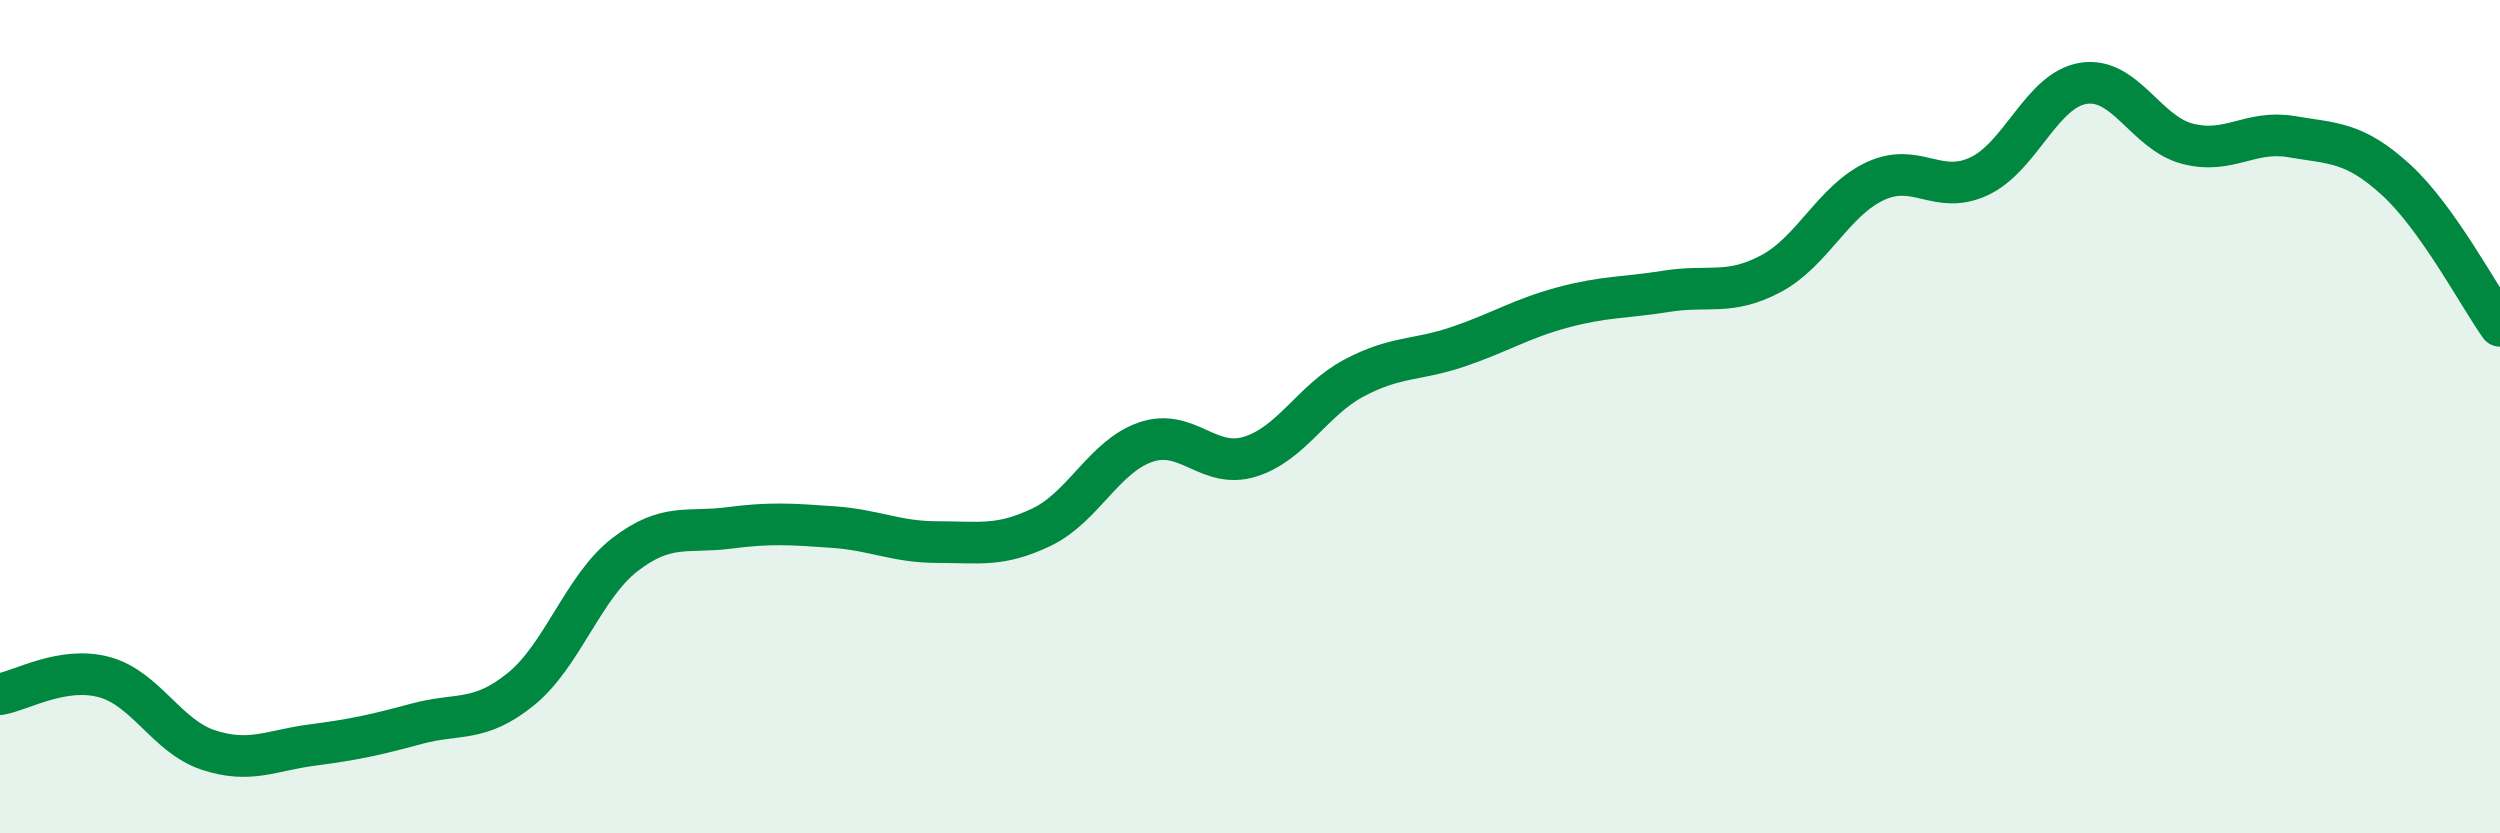
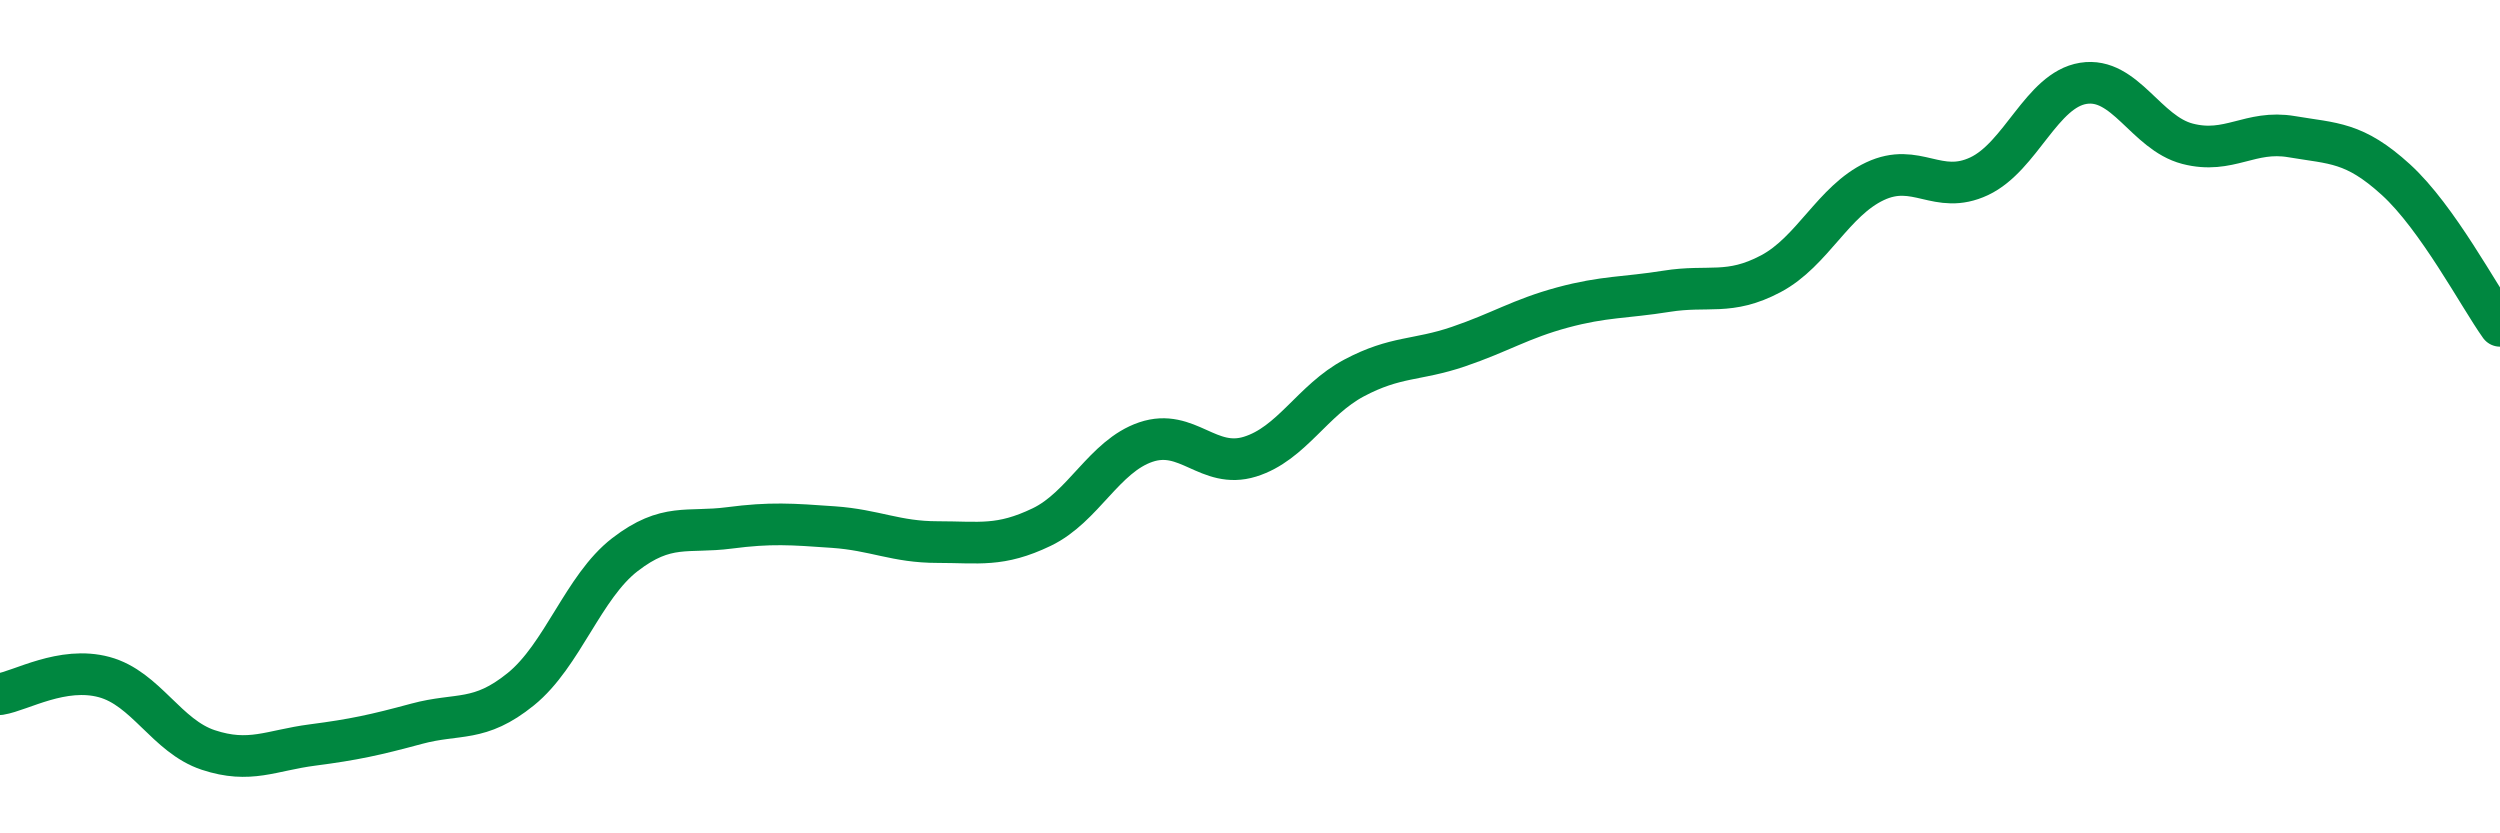
<svg xmlns="http://www.w3.org/2000/svg" width="60" height="20" viewBox="0 0 60 20">
-   <path d="M 0,16.66 C 0.5,16.58 1.5,15.98 2.5,16.25 C 3.5,16.52 4,17.67 5,18 C 6,18.33 6.5,18.01 7.5,17.88 C 8.5,17.75 9,17.64 10,17.37 C 11,17.1 11.5,17.35 12.5,16.54 C 13.5,15.73 14,14.08 15,13.31 C 16,12.54 16.5,12.8 17.5,12.67 C 18.5,12.54 19,12.58 20,12.65 C 21,12.72 21.5,13.01 22.5,13.01 C 23.5,13.01 24,13.13 25,12.65 C 26,12.17 26.5,10.95 27.5,10.61 C 28.5,10.27 29,11.27 30,10.96 C 31,10.65 31.5,9.6 32.5,9.07 C 33.5,8.54 34,8.66 35,8.32 C 36,7.98 36.5,7.65 37.5,7.38 C 38.5,7.11 39,7.15 40,6.99 C 41,6.83 41.5,7.1 42.5,6.57 C 43.5,6.04 44,4.82 45,4.35 C 46,3.88 46.5,4.7 47.5,4.23 C 48.5,3.76 49,2.16 50,2 C 51,1.84 51.5,3.19 52.5,3.45 C 53.5,3.71 54,3.11 55,3.28 C 56,3.45 56.5,3.4 57.5,4.31 C 58.5,5.22 59.5,7.12 60,7.82L60 20L0 20Z" fill="#008740" opacity="0.1" stroke-linecap="round" stroke-linejoin="round" />
  <path d="M 0,16.66 C 0.5,16.58 1.5,15.98 2.5,16.25 C 3.5,16.52 4,17.67 5,18 C 6,18.33 6.5,18.01 7.5,17.88 C 8.5,17.75 9,17.64 10,17.37 C 11,17.1 11.5,17.35 12.5,16.54 C 13.5,15.73 14,14.08 15,13.31 C 16,12.54 16.5,12.8 17.5,12.67 C 18.5,12.54 19,12.58 20,12.65 C 21,12.72 21.5,13.01 22.5,13.01 C 23.5,13.01 24,13.13 25,12.65 C 26,12.17 26.5,10.95 27.5,10.61 C 28.5,10.27 29,11.27 30,10.96 C 31,10.65 31.5,9.6 32.5,9.07 C 33.5,8.54 34,8.66 35,8.32 C 36,7.98 36.5,7.65 37.5,7.38 C 38.5,7.11 39,7.15 40,6.99 C 41,6.83 41.5,7.1 42.5,6.57 C 43.5,6.04 44,4.82 45,4.35 C 46,3.88 46.5,4.7 47.5,4.23 C 48.5,3.76 49,2.16 50,2 C 51,1.84 51.5,3.19 52.5,3.45 C 53.5,3.71 54,3.11 55,3.28 C 56,3.45 56.5,3.4 57.5,4.31 C 58.5,5.22 59.5,7.12 60,7.82" stroke="#008740" stroke-width="1" fill="none" stroke-linecap="round" stroke-linejoin="round" />
</svg>